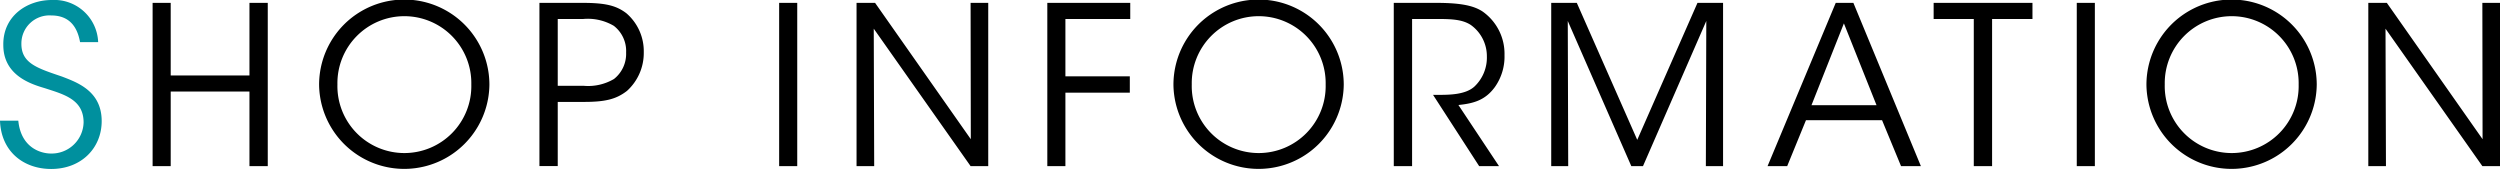
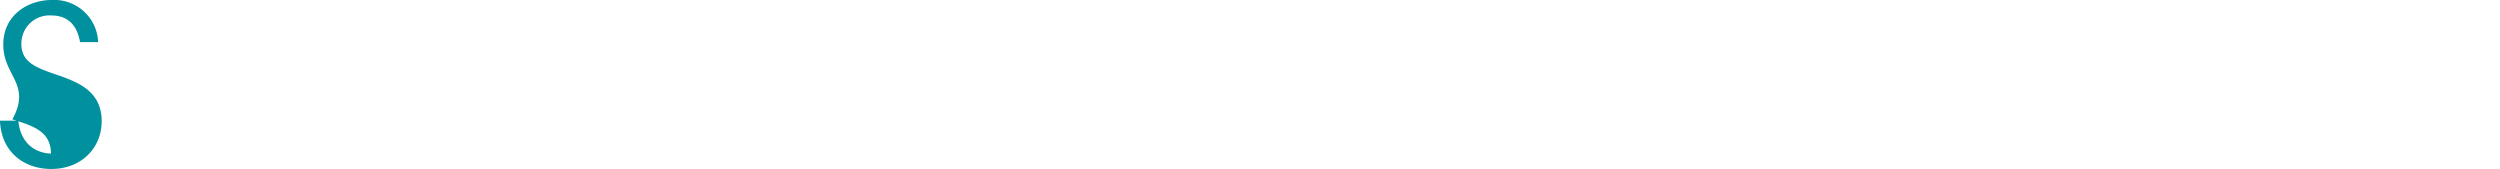
<svg xmlns="http://www.w3.org/2000/svg" viewBox="0 0 328.744 22.22">
  <title>title_shopinfo</title>
  <g id="レイヤー_2" data-name="レイヤー 2">
    <g id="layout">
-       <path d="M2.407,15.867c.349,3.568,2.959,4.322,4.293,4.322a4.203,4.203,0,0,0,4.293-4.09c0-3.018-2.581-3.684-5.076-4.496C4.177,11.081.435,9.979.435,5.918.377,2.118,3.538,0,6.816,0a5.778,5.778,0,0,1,6.092,5.541H10.529c-.261-1.393-.957-3.51-3.8-3.51a3.691,3.691,0,0,0-3.916,3.684c-.029,2.611,2.089,3.249,5.337,4.352,2.031.783,5.222,1.914,5.222,5.859,0,3.51-2.64,6.294-6.643,6.294-3.597,0-6.585-2.263-6.729-6.353Z" fill="#00909e" />
-       <path d="M20.068,21.843V.377h2.379V9.921H32.803V.377H35.21V21.843H32.803V12.039H22.447v9.804ZM41.962,11.168a11.197,11.197,0,0,1,22.394-.058,11.198,11.198,0,0,1-22.394.087Zm2.408-.058a8.806,8.806,0,1,0,17.607,0,8.805,8.805,0,1,0-17.607-.029ZM76.59.377c3.017,0,4.438.349,5.772,1.363a6.578,6.578,0,0,1,2.292,5.105,6.72,6.72,0,0,1-2.205,5.105c-1.421,1.103-2.871,1.451-5.656,1.451H73.341v8.44H70.934V.377Zm-3.249,10.907h3.423a6.688,6.688,0,0,0,3.975-.899A4.215,4.215,0,0,0,82.333,6.904a4.173,4.173,0,0,0-1.624-3.51,6.729,6.729,0,0,0-4.003-.899H73.341ZM102.456.377H104.835V21.843h-2.379Zm25.203,17.927L127.631.377h2.32V21.843h-2.32L114.896,3.771l.058,18.071h-2.32V.377h2.437ZM137.719.377H148.625V2.495h-8.527v7.542h8.47v2.146h-8.47v9.659h-2.379Zm16.587,10.791a11.197,11.197,0,0,1,22.394-.058,11.198,11.198,0,0,1-22.394.087Zm2.408-.058a8.806,8.806,0,1,0,17.607,0,8.805,8.805,0,1,0-17.607-.029ZM183.277.377H188.876c3.364,0,4.931.406,6.033,1.104A6.793,6.793,0,0,1,197.839,7.252a6.917,6.917,0,0,1-1.276,4.207c-1.276,1.74-2.813,2.146-4.786,2.349l5.338,8.035h-2.611l-6.062-9.369h.696c1.509,0,3.597-.029,4.757-1.103a5.231,5.231,0,0,0,1.625-3.945,5.047,5.047,0,0,0-2.117-4.147c-1.074-.696-2.408-.783-4.352-.783h-3.365V21.843h-2.407Zm20.705,21.466V.377h3.365l7.947,18.014L223.214.377h3.365V21.843h-2.263L224.374,2.756,216.05,21.843h-1.538L206.158,2.756l.058,19.087Zm31.03,0h-2.581L241.395.377h2.32l8.876,21.466h-2.61l-2.494-6.033H237.479ZM242.468,3.075,238.204,13.837h8.557Zm17.08-.58h-5.279V.377h12.995V2.495h-5.309V21.843h-2.407ZM273.09.377h2.379V21.843h-2.379ZM282.252,11.168a11.197,11.197,0,0,1,22.394-.058,11.198,11.198,0,0,1-22.394.087Zm2.408-.058a8.806,8.806,0,1,0,17.607,0,8.805,8.805,0,1,0-17.607-.029Zm41.792,7.193L326.424.377h2.32V21.843h-2.32L313.689,3.771l.058,18.071h-2.32V.377h2.437Z" />
+       <path d="M2.407,15.867c.349,3.568,2.959,4.322,4.293,4.322c0-3.018-2.581-3.684-5.076-4.496C4.177,11.081.435,9.979.435,5.918.377,2.118,3.538,0,6.816,0a5.778,5.778,0,0,1,6.092,5.541H10.529c-.261-1.393-.957-3.51-3.8-3.51a3.691,3.691,0,0,0-3.916,3.684c-.029,2.611,2.089,3.249,5.337,4.352,2.031.783,5.222,1.914,5.222,5.859,0,3.51-2.64,6.294-6.643,6.294-3.597,0-6.585-2.263-6.729-6.353Z" fill="#00909e" />
    </g>
  </g>
</svg>